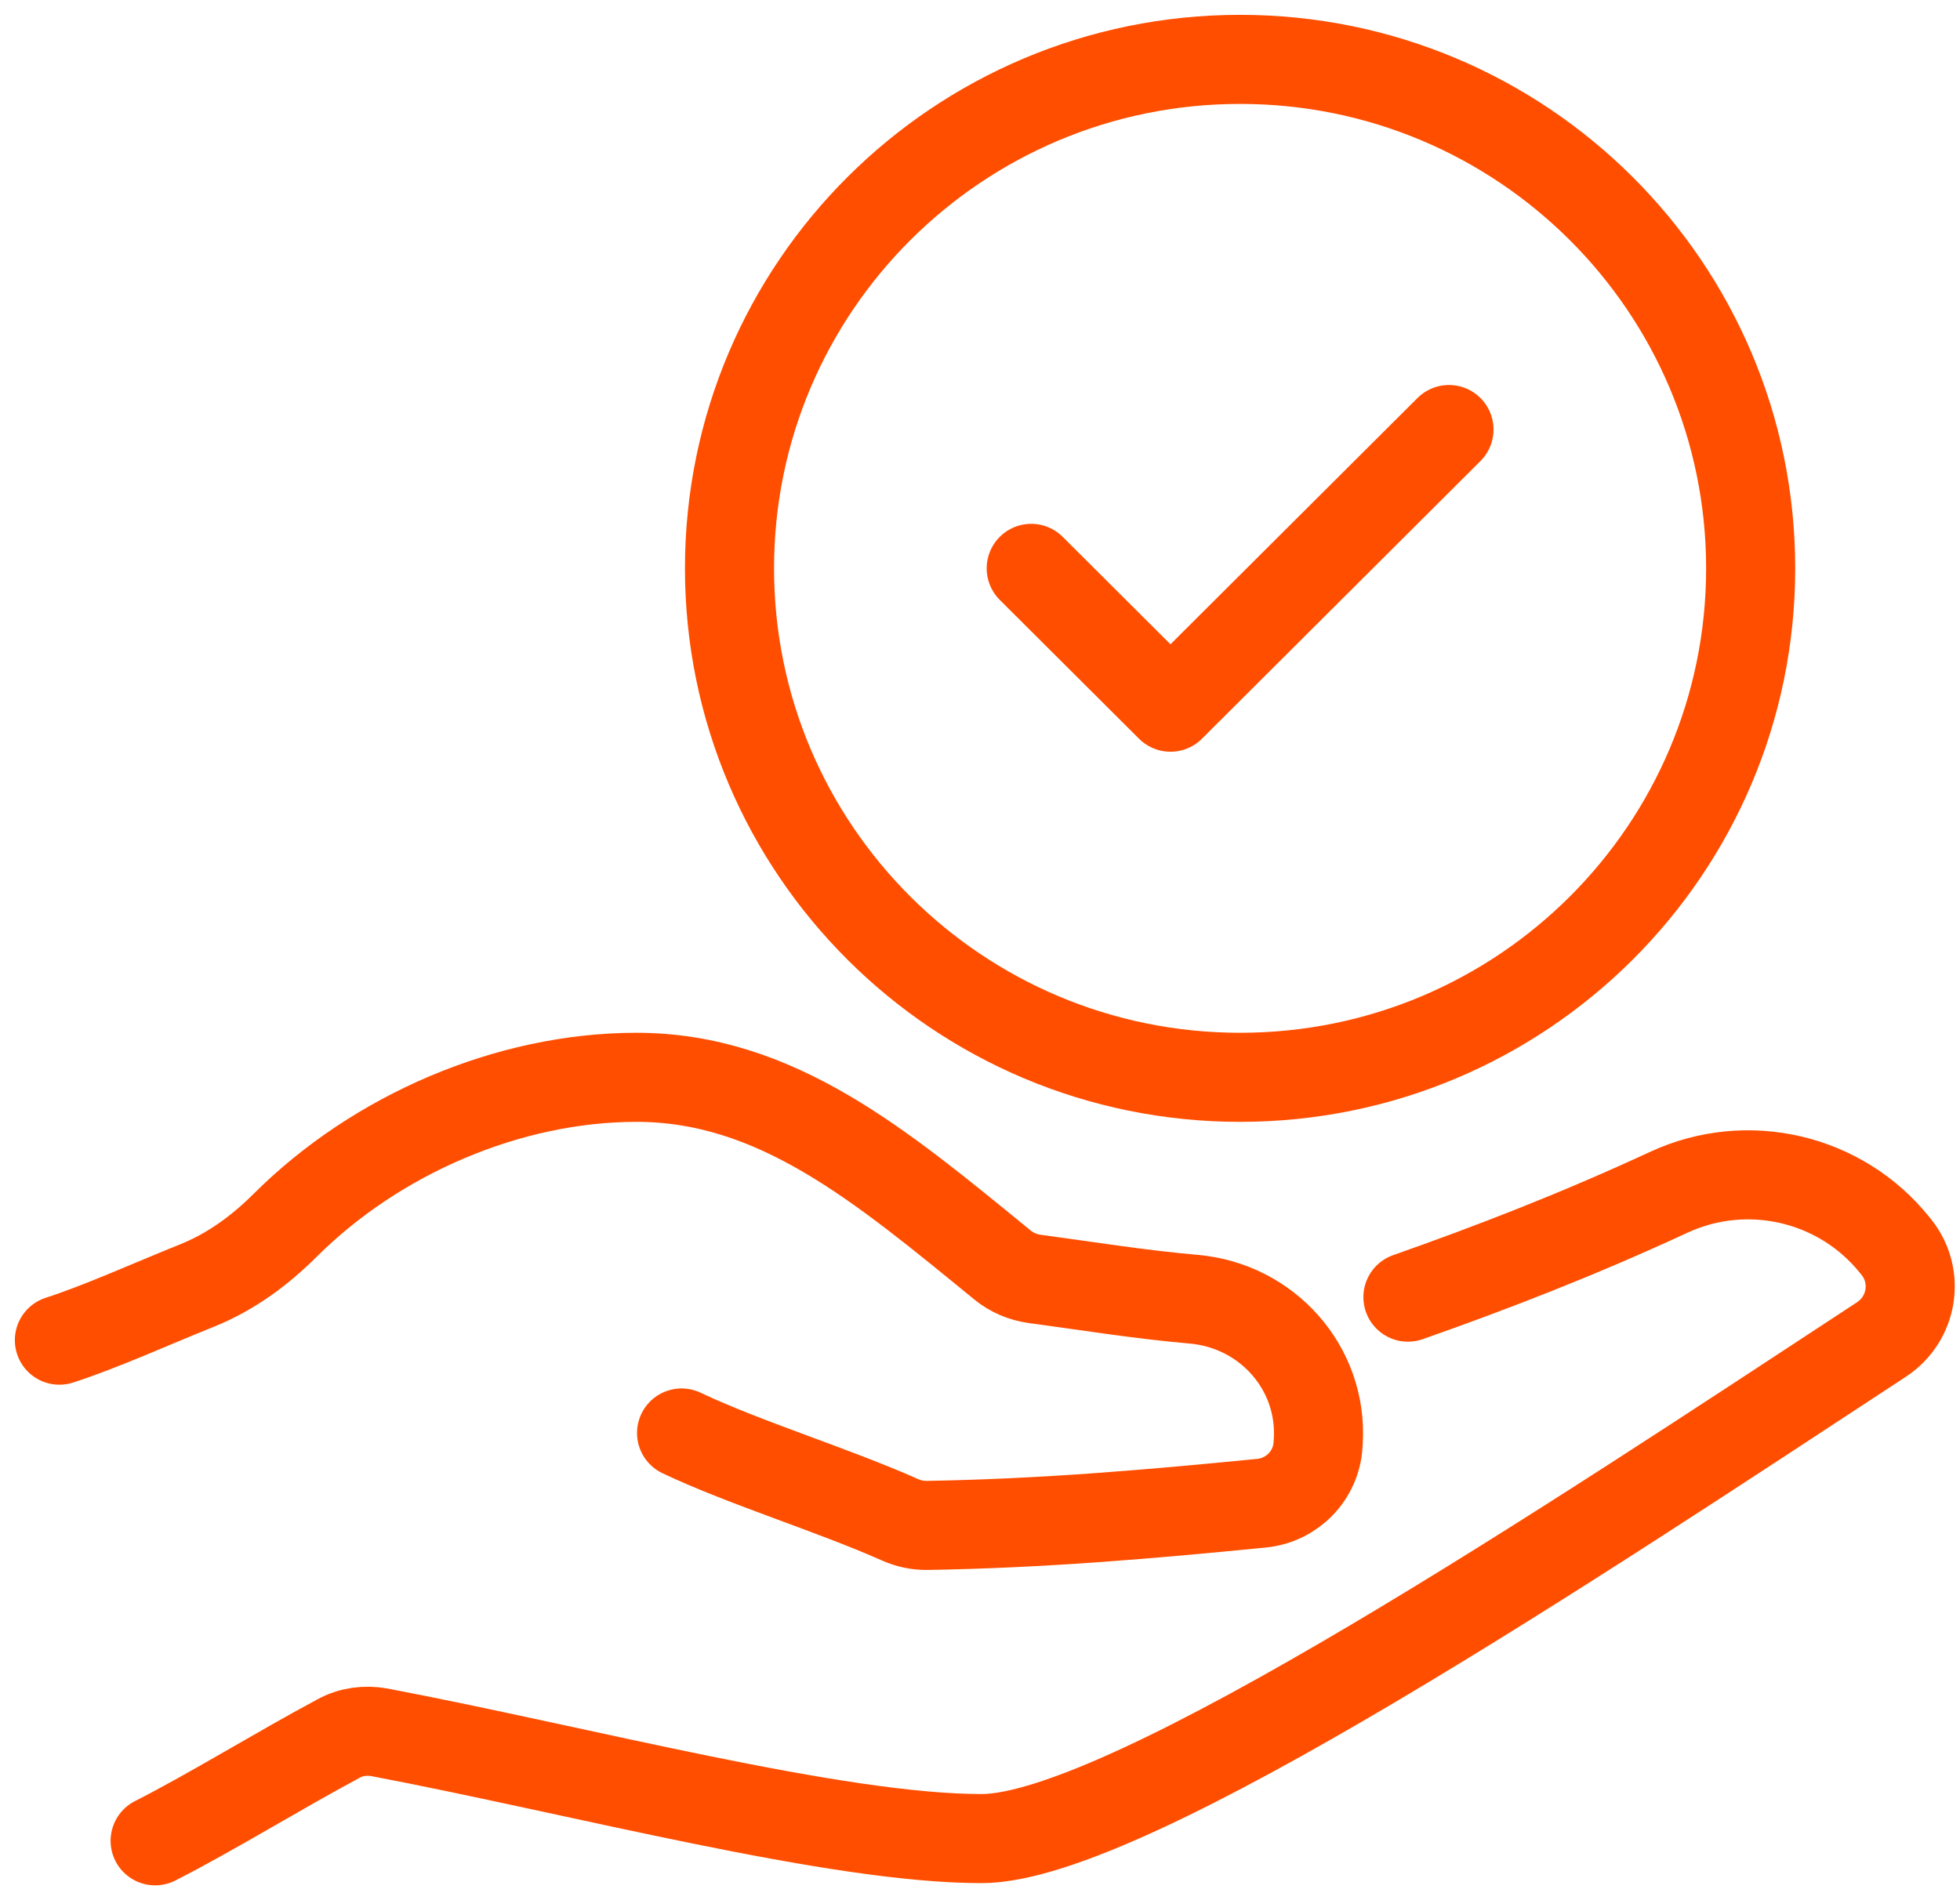
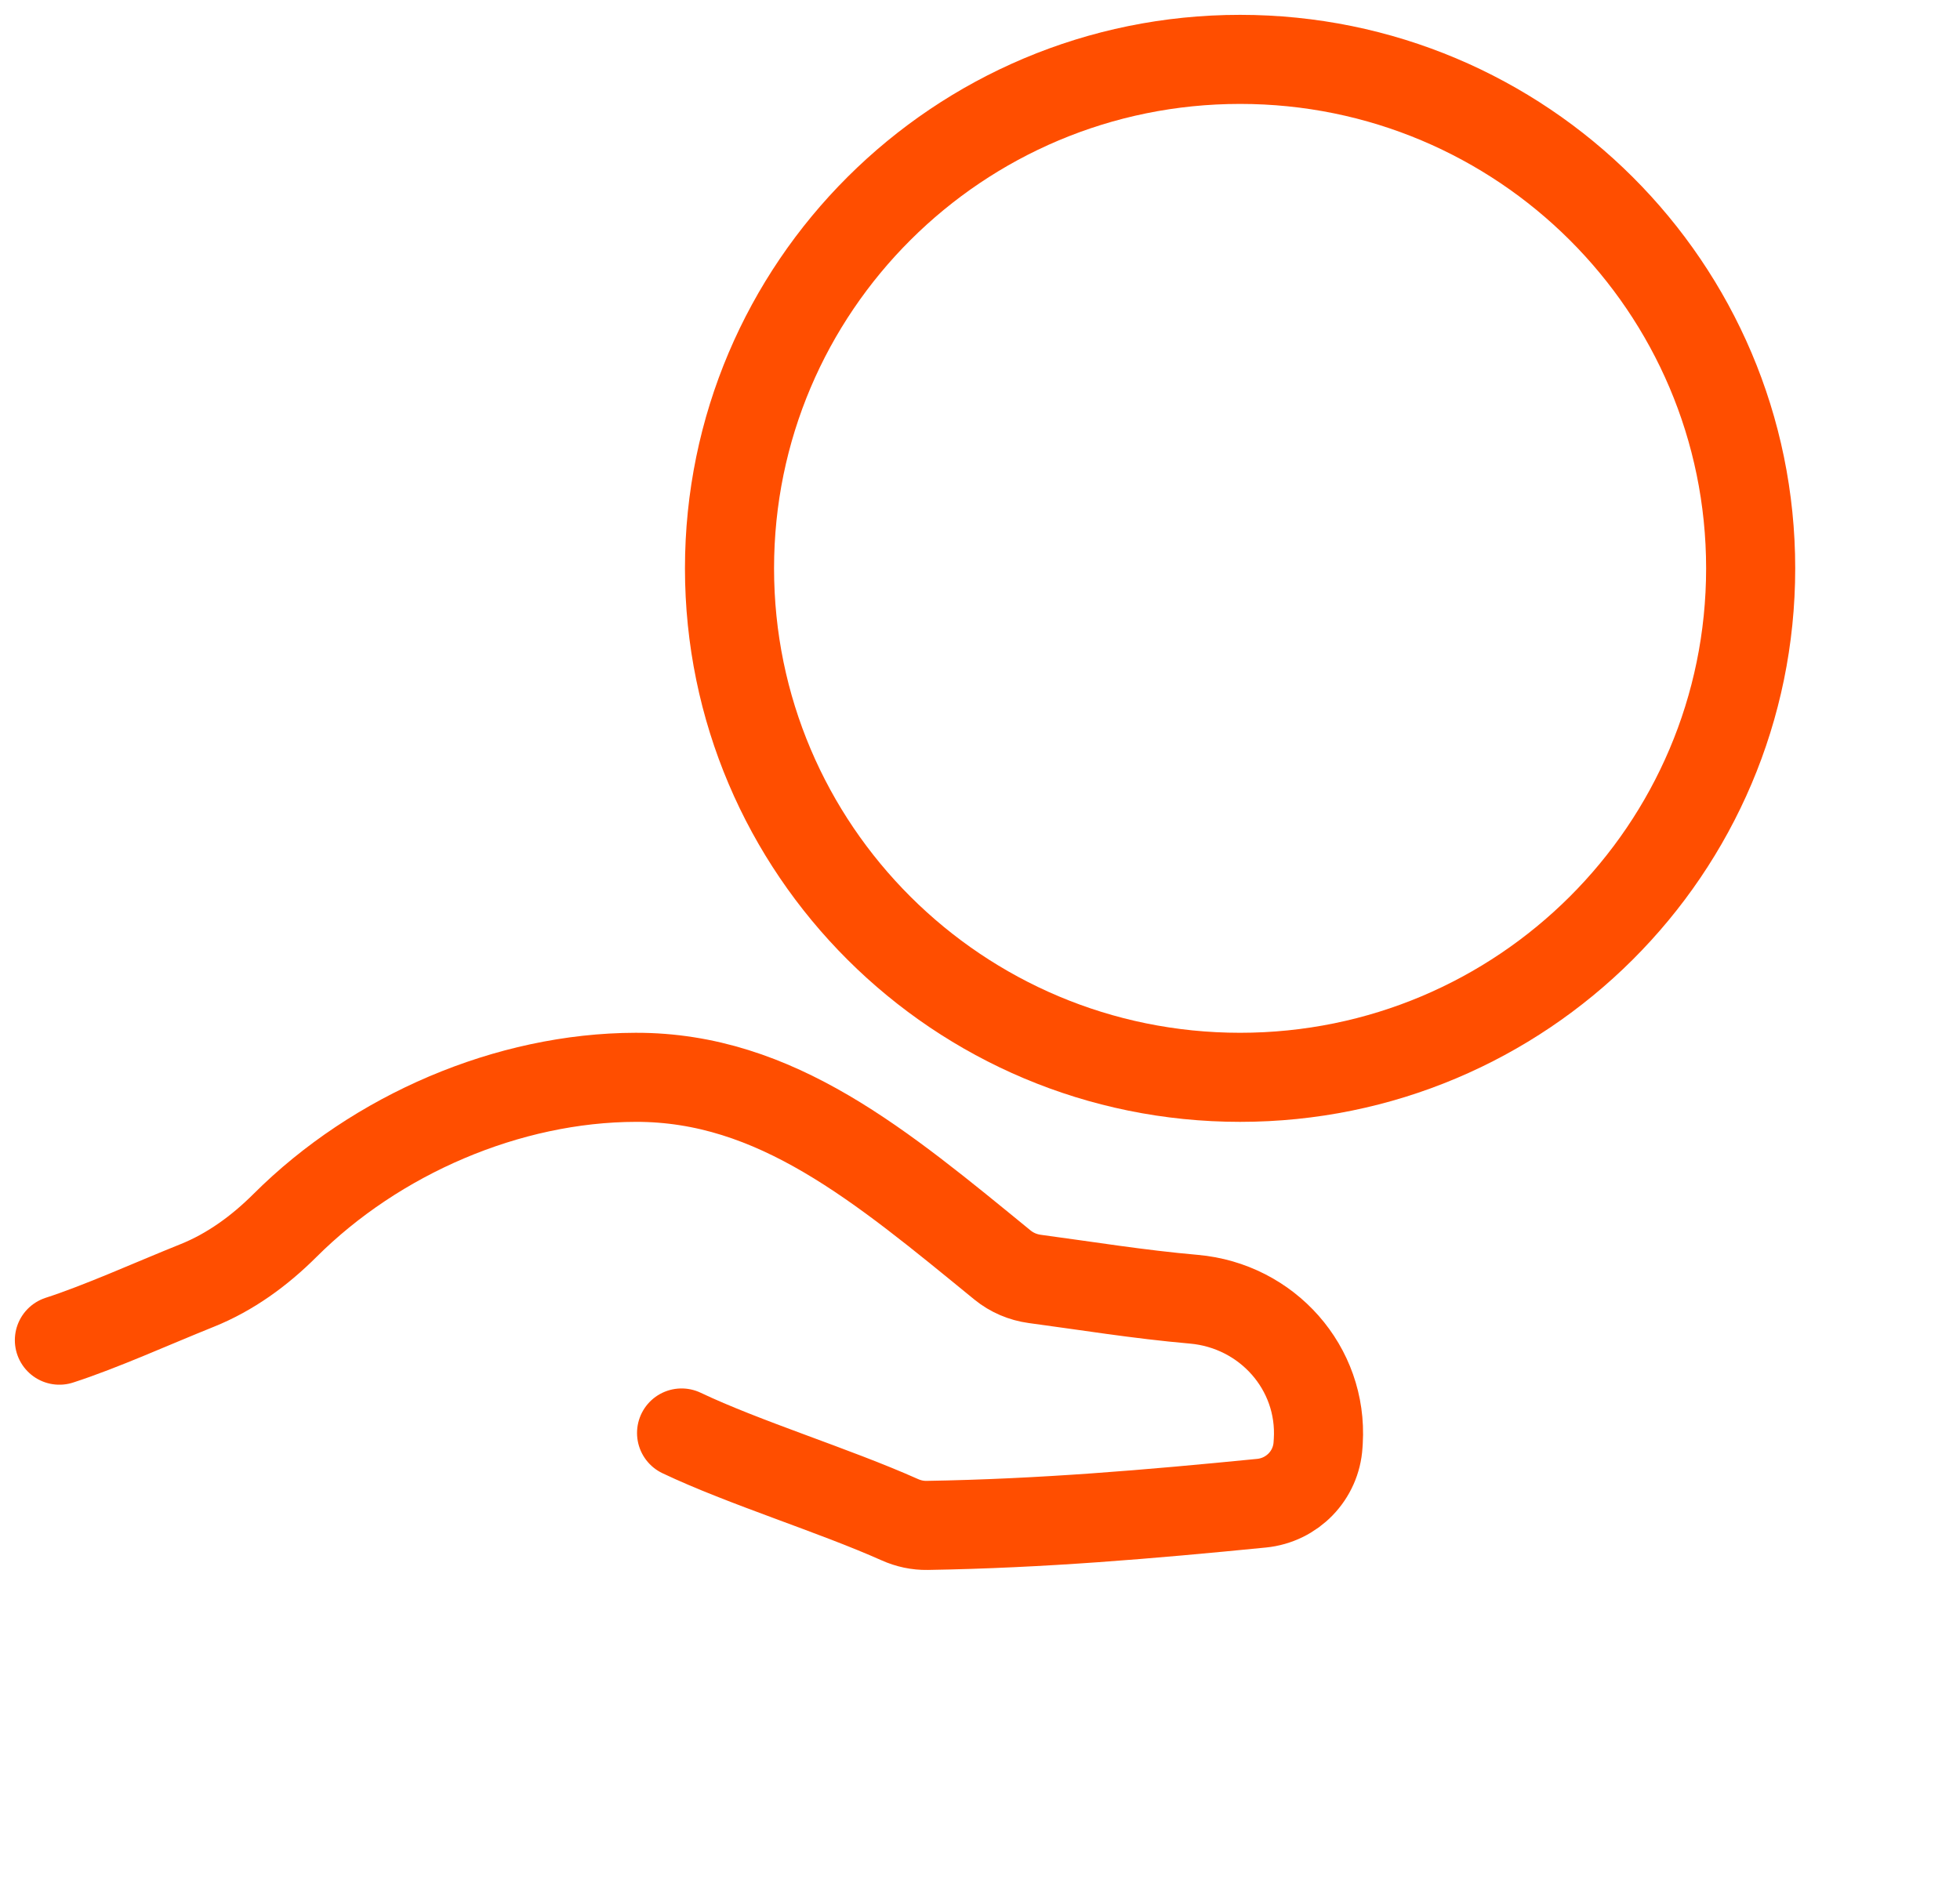
<svg xmlns="http://www.w3.org/2000/svg" width="66" height="64" viewBox="0 0 66 64" fill="none">
  <path d="M41.758 36.285C51.254 36.285 58.951 28.61 58.951 19.143C58.951 9.675 51.254 2 41.758 2C32.263 2 24.565 9.675 24.565 19.143C24.565 28.61 32.263 36.285 41.758 36.285Z" stroke="#FF4E00" stroke-width="3" stroke-linecap="round" stroke-linejoin="round" />
-   <path d="M34.725 19.143L39.414 23.819L48.792 14.467" stroke="#FF4E00" stroke-width="3" stroke-linecap="round" stroke-linejoin="round" />
  <path d="M22.951 48.264C25.054 49.265 28.075 50.192 30.293 51.182C30.586 51.314 30.902 51.383 31.223 51.377C35.093 51.313 38.682 51.004 42.481 50.629C43.514 50.526 44.322 49.695 44.383 48.662C44.386 48.622 44.388 48.582 44.391 48.542C44.54 46.075 42.67 43.977 40.2 43.759C38.321 43.594 36.576 43.306 34.843 43.075C34.447 43.021 34.069 42.861 33.759 42.608C29.667 39.265 26.136 36.275 21.406 36.285C17.107 36.294 12.666 38.211 9.596 41.275C8.741 42.127 7.761 42.845 6.641 43.295C5.084 43.921 3.412 44.681 2 45.138" stroke="#FF4E00" stroke-width="3" stroke-linecap="round" stroke-linejoin="round" />
-   <path d="M47.41 43.689C50.183 42.714 53.106 41.589 56.2 40.154C58.844 38.932 61.992 39.672 63.808 41.943L63.851 41.996C64.646 42.982 64.41 44.418 63.357 45.114C53.116 51.832 37.987 61.925 33.054 61.925C28.122 61.925 19.59 59.643 12.778 58.346C12.305 58.261 11.811 58.325 11.392 58.561C9.425 59.611 7.104 61.046 5.224 62" stroke="#FF4E00" stroke-width="3" stroke-linecap="round" stroke-linejoin="round" />
</svg>